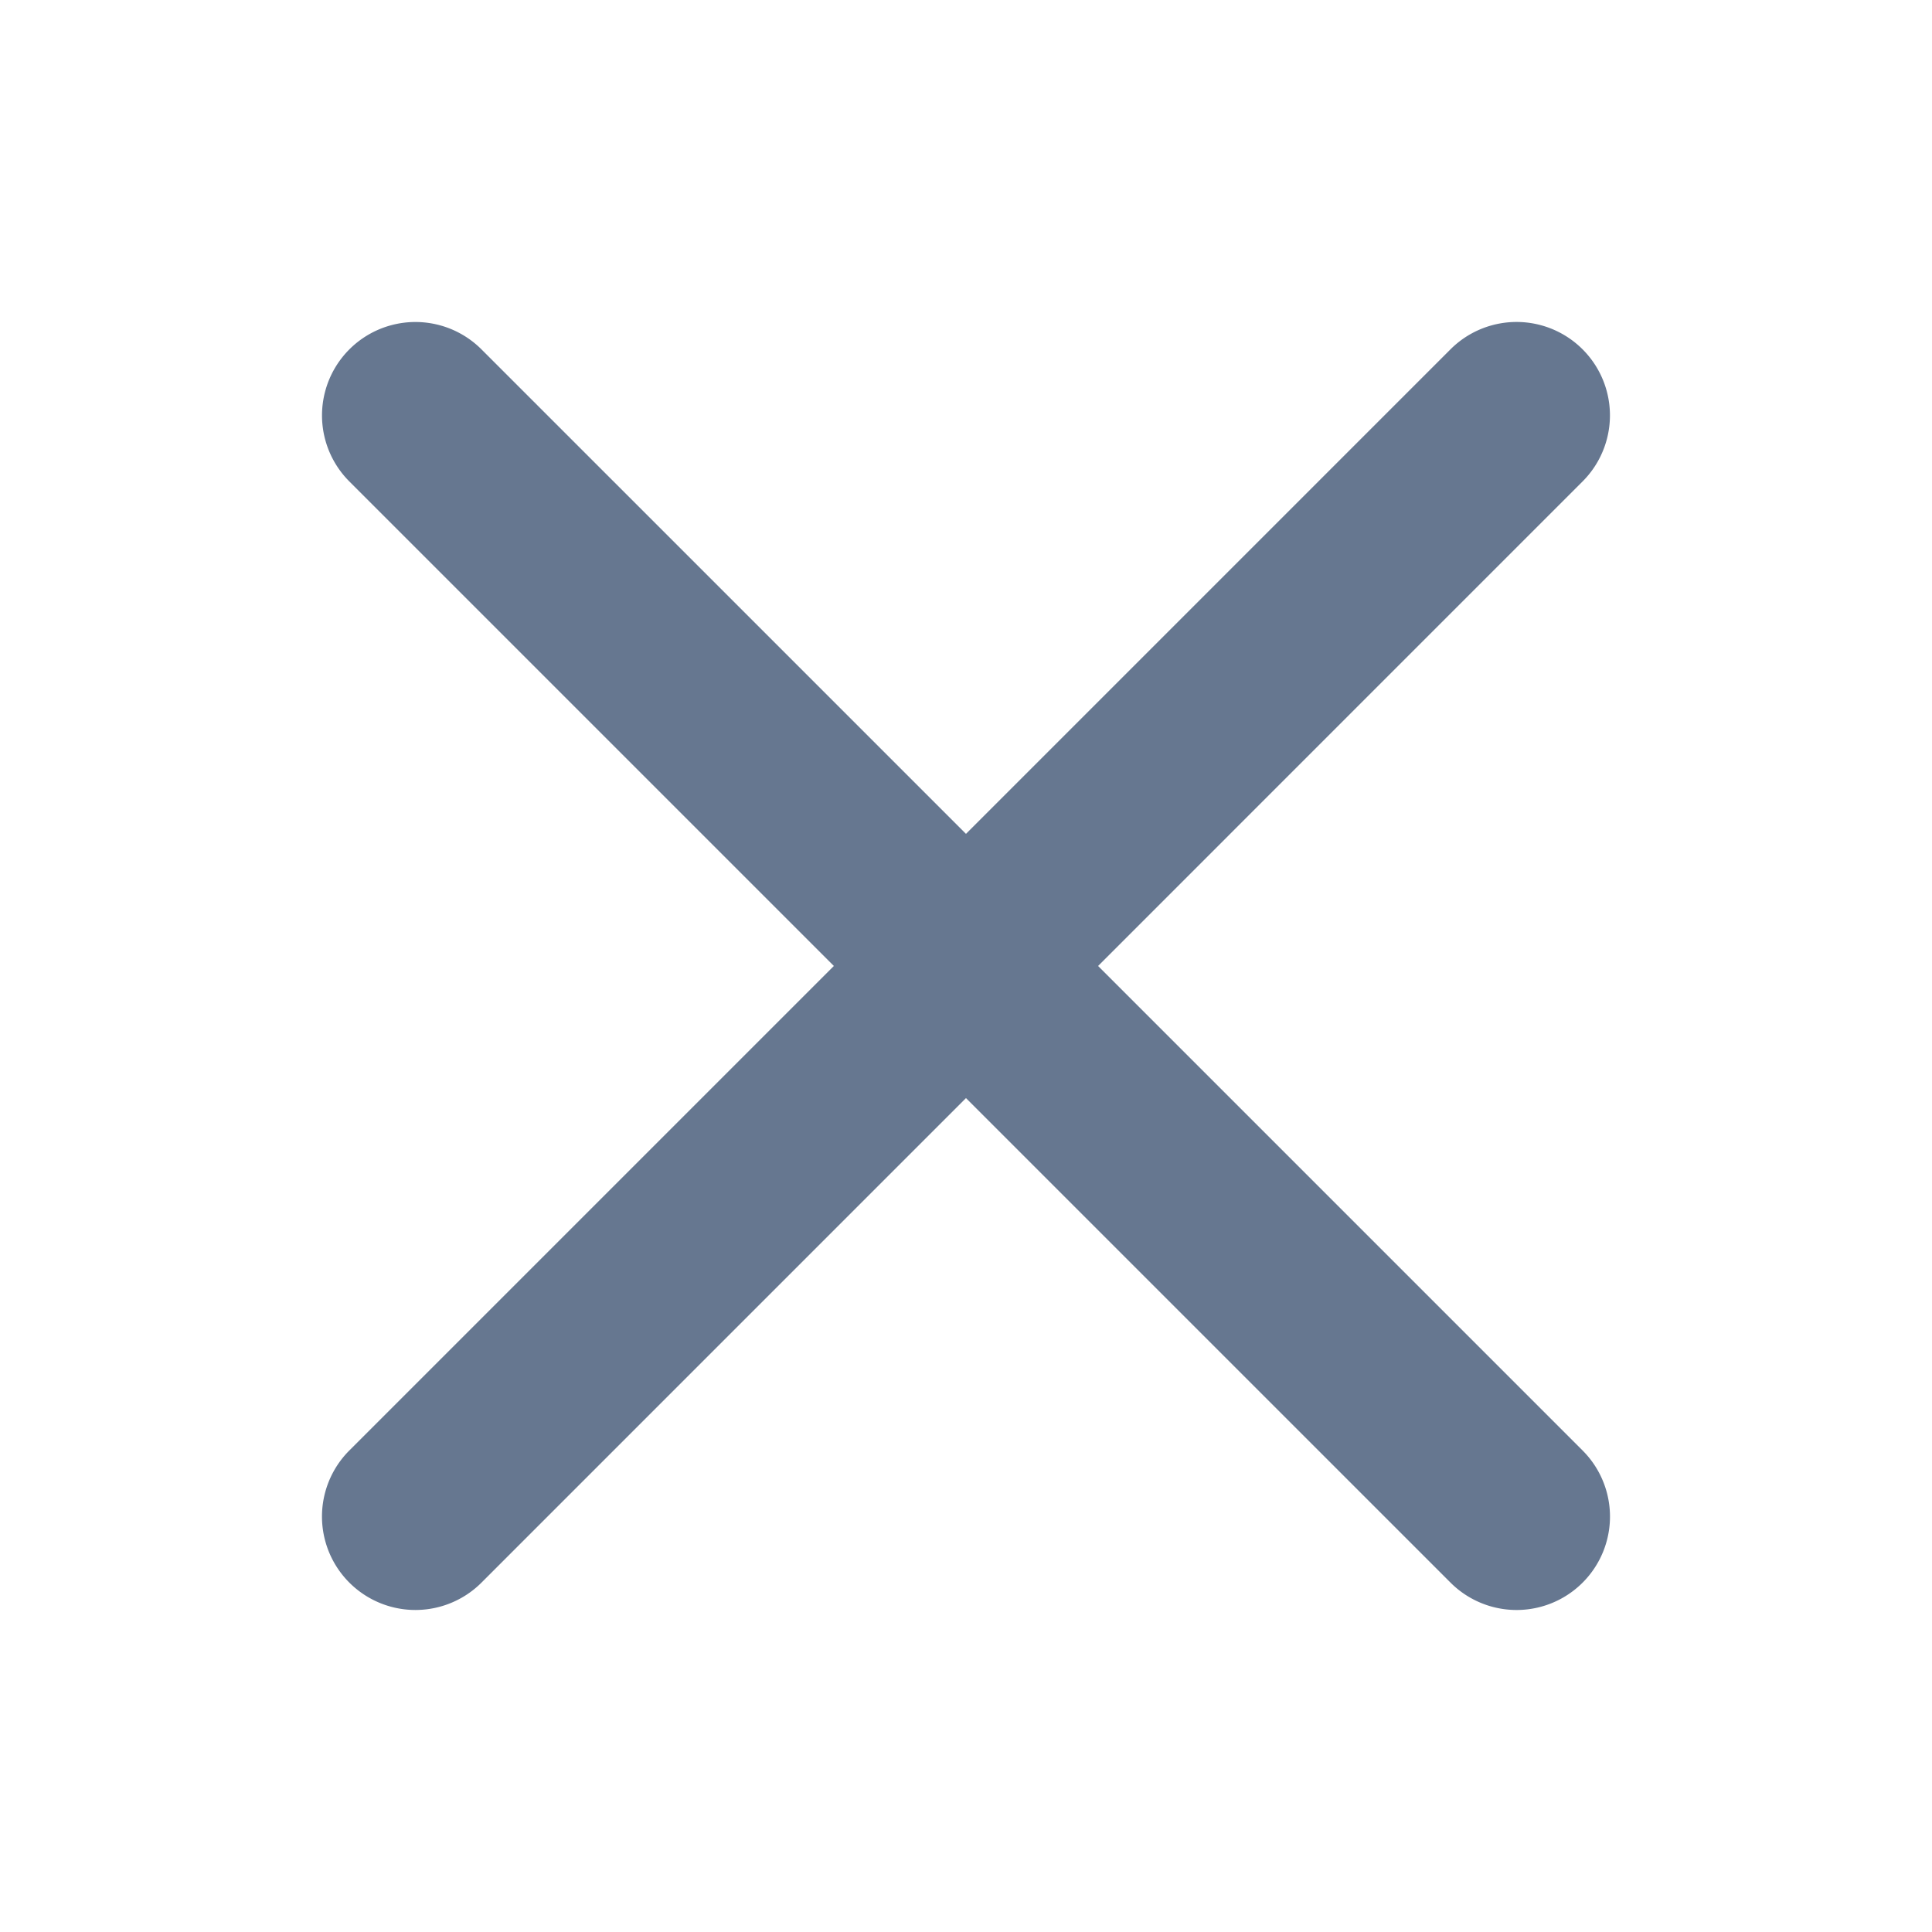
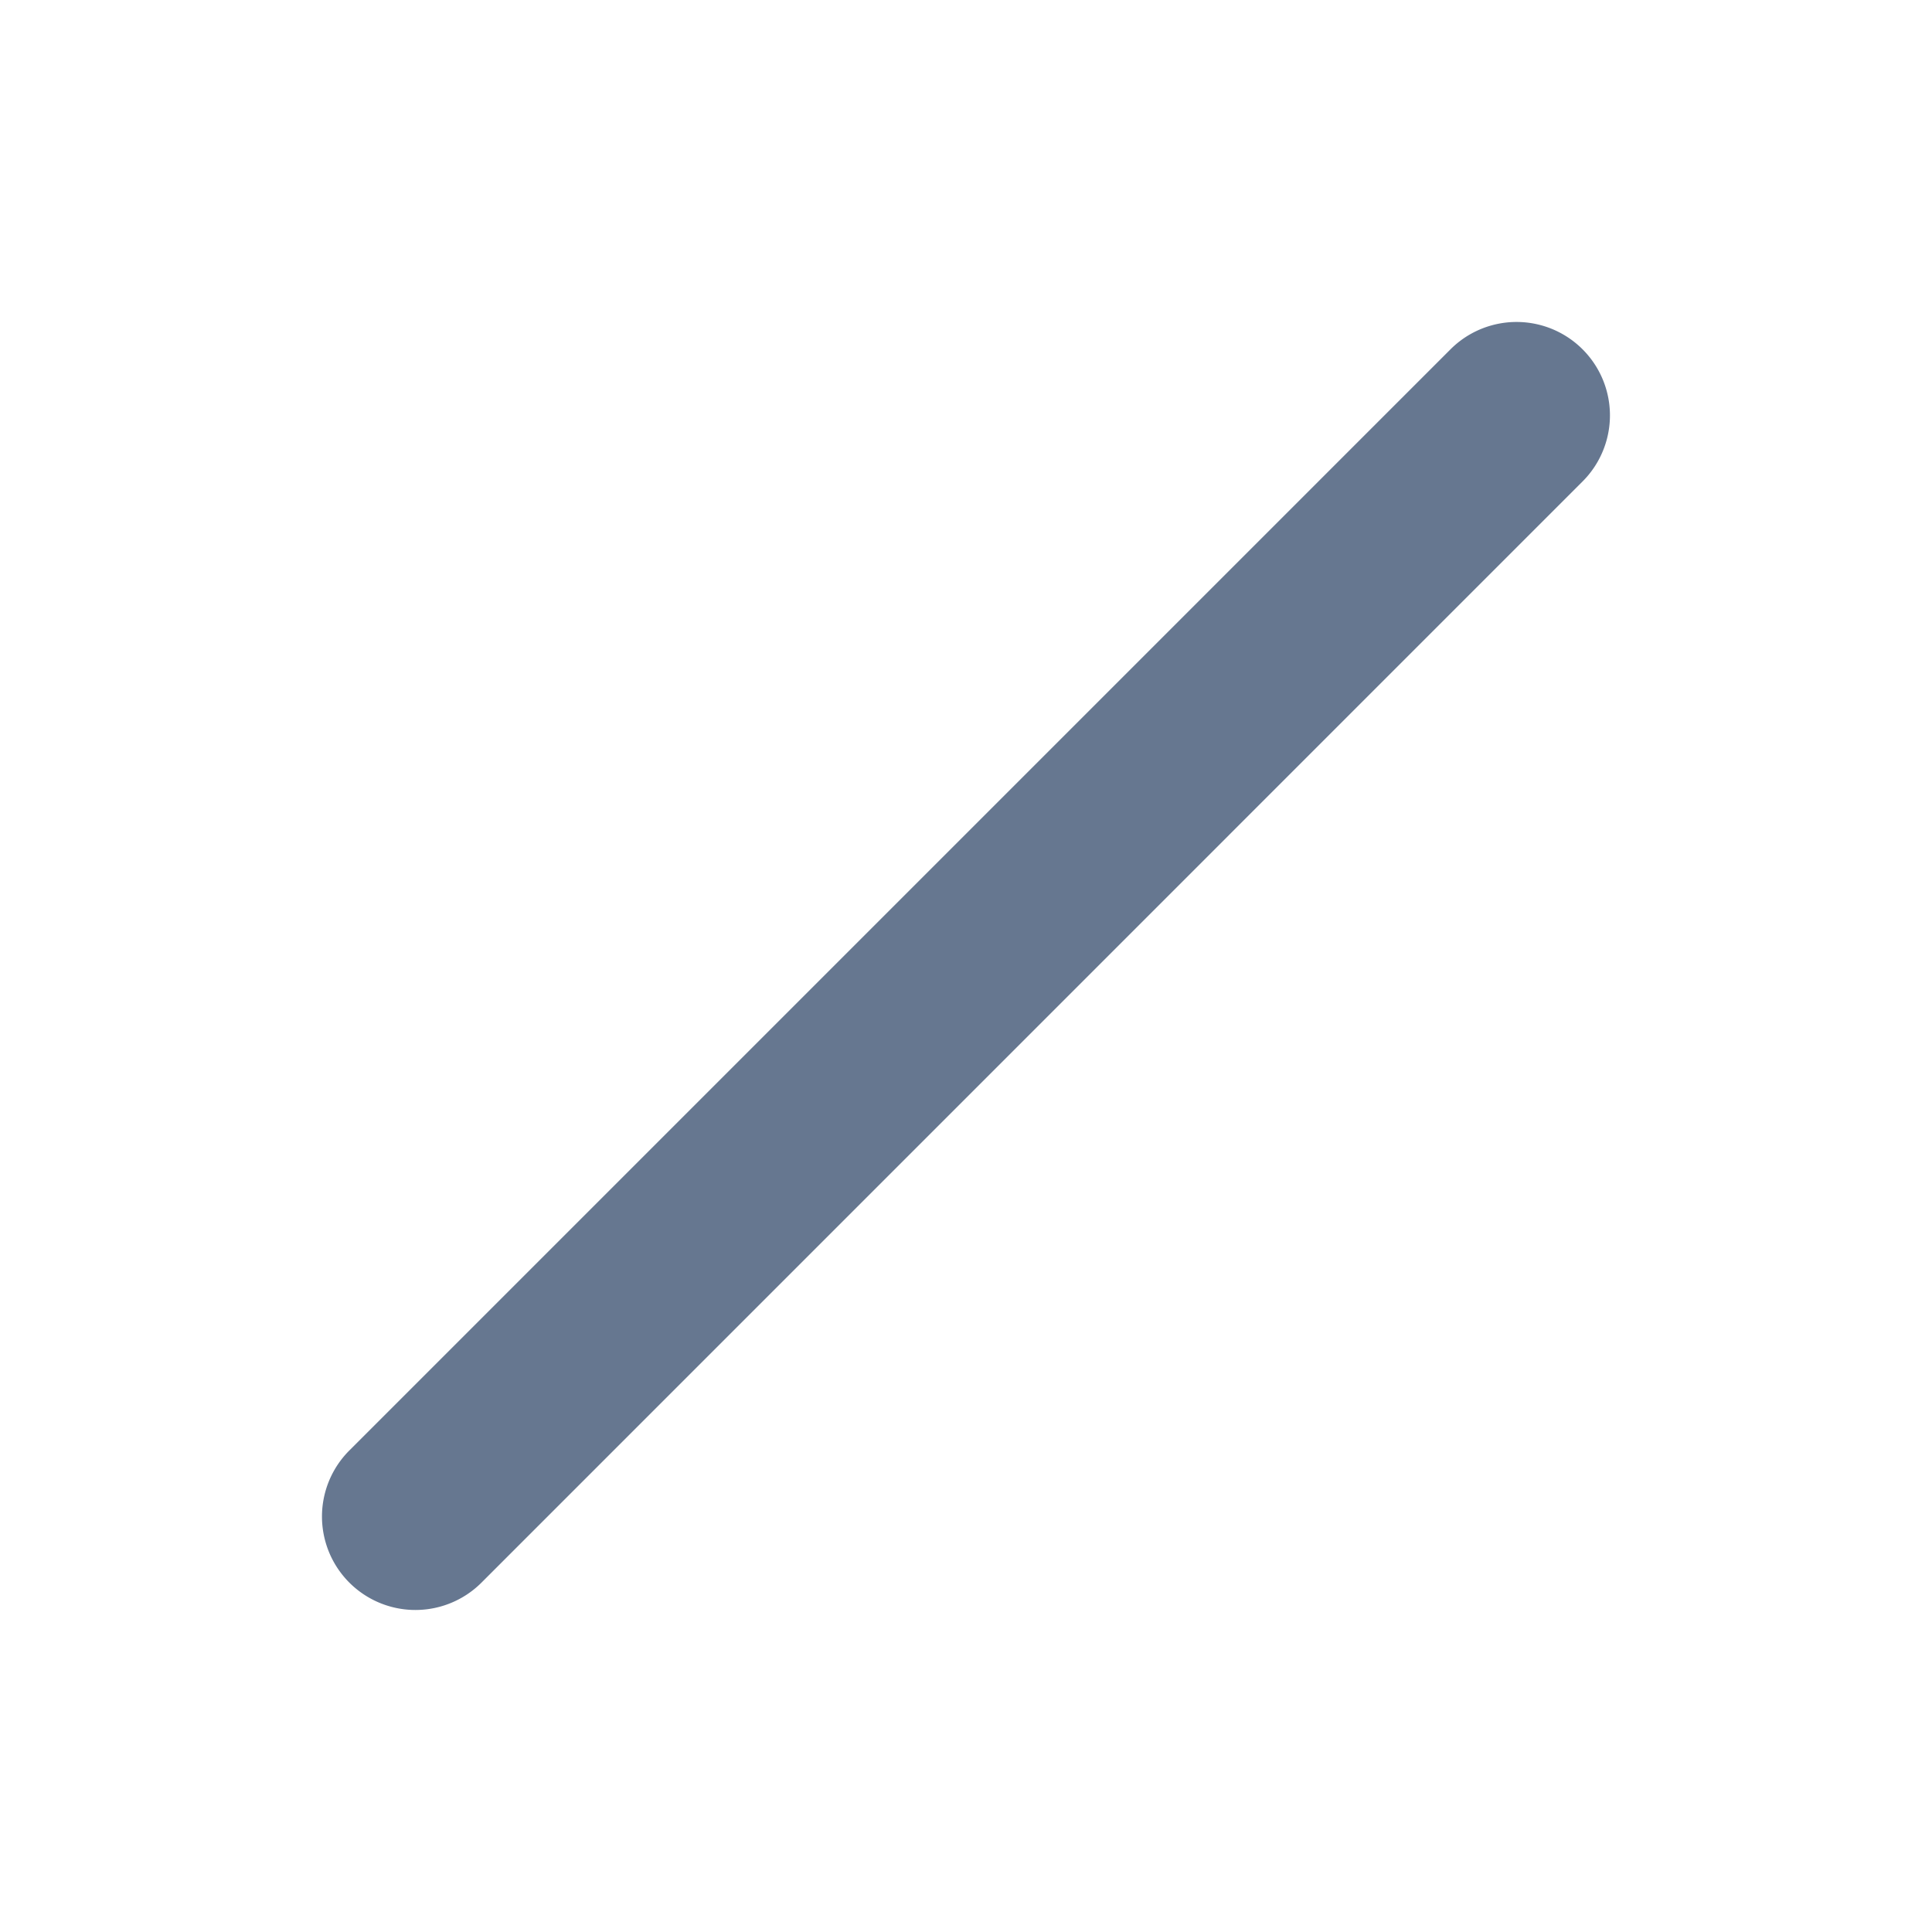
<svg xmlns="http://www.w3.org/2000/svg" width="24" height="24" viewBox="0 0 24 24" fill="none">
-   <path d="M4.34 5.981A1.16 1.16 0 0 1 5.981 4.34L19.66 18.019a1.16 1.16 0 1 1-1.641 1.641L4.34 5.981z" fill="#667790" />
  <path d="M5.981 19.66a1.16 1.16 0 0 1-1.641-1.642L18.018 4.34A1.16 1.16 0 0 1 19.66 5.98L5.981 19.66z" fill="#667790" />
</svg>